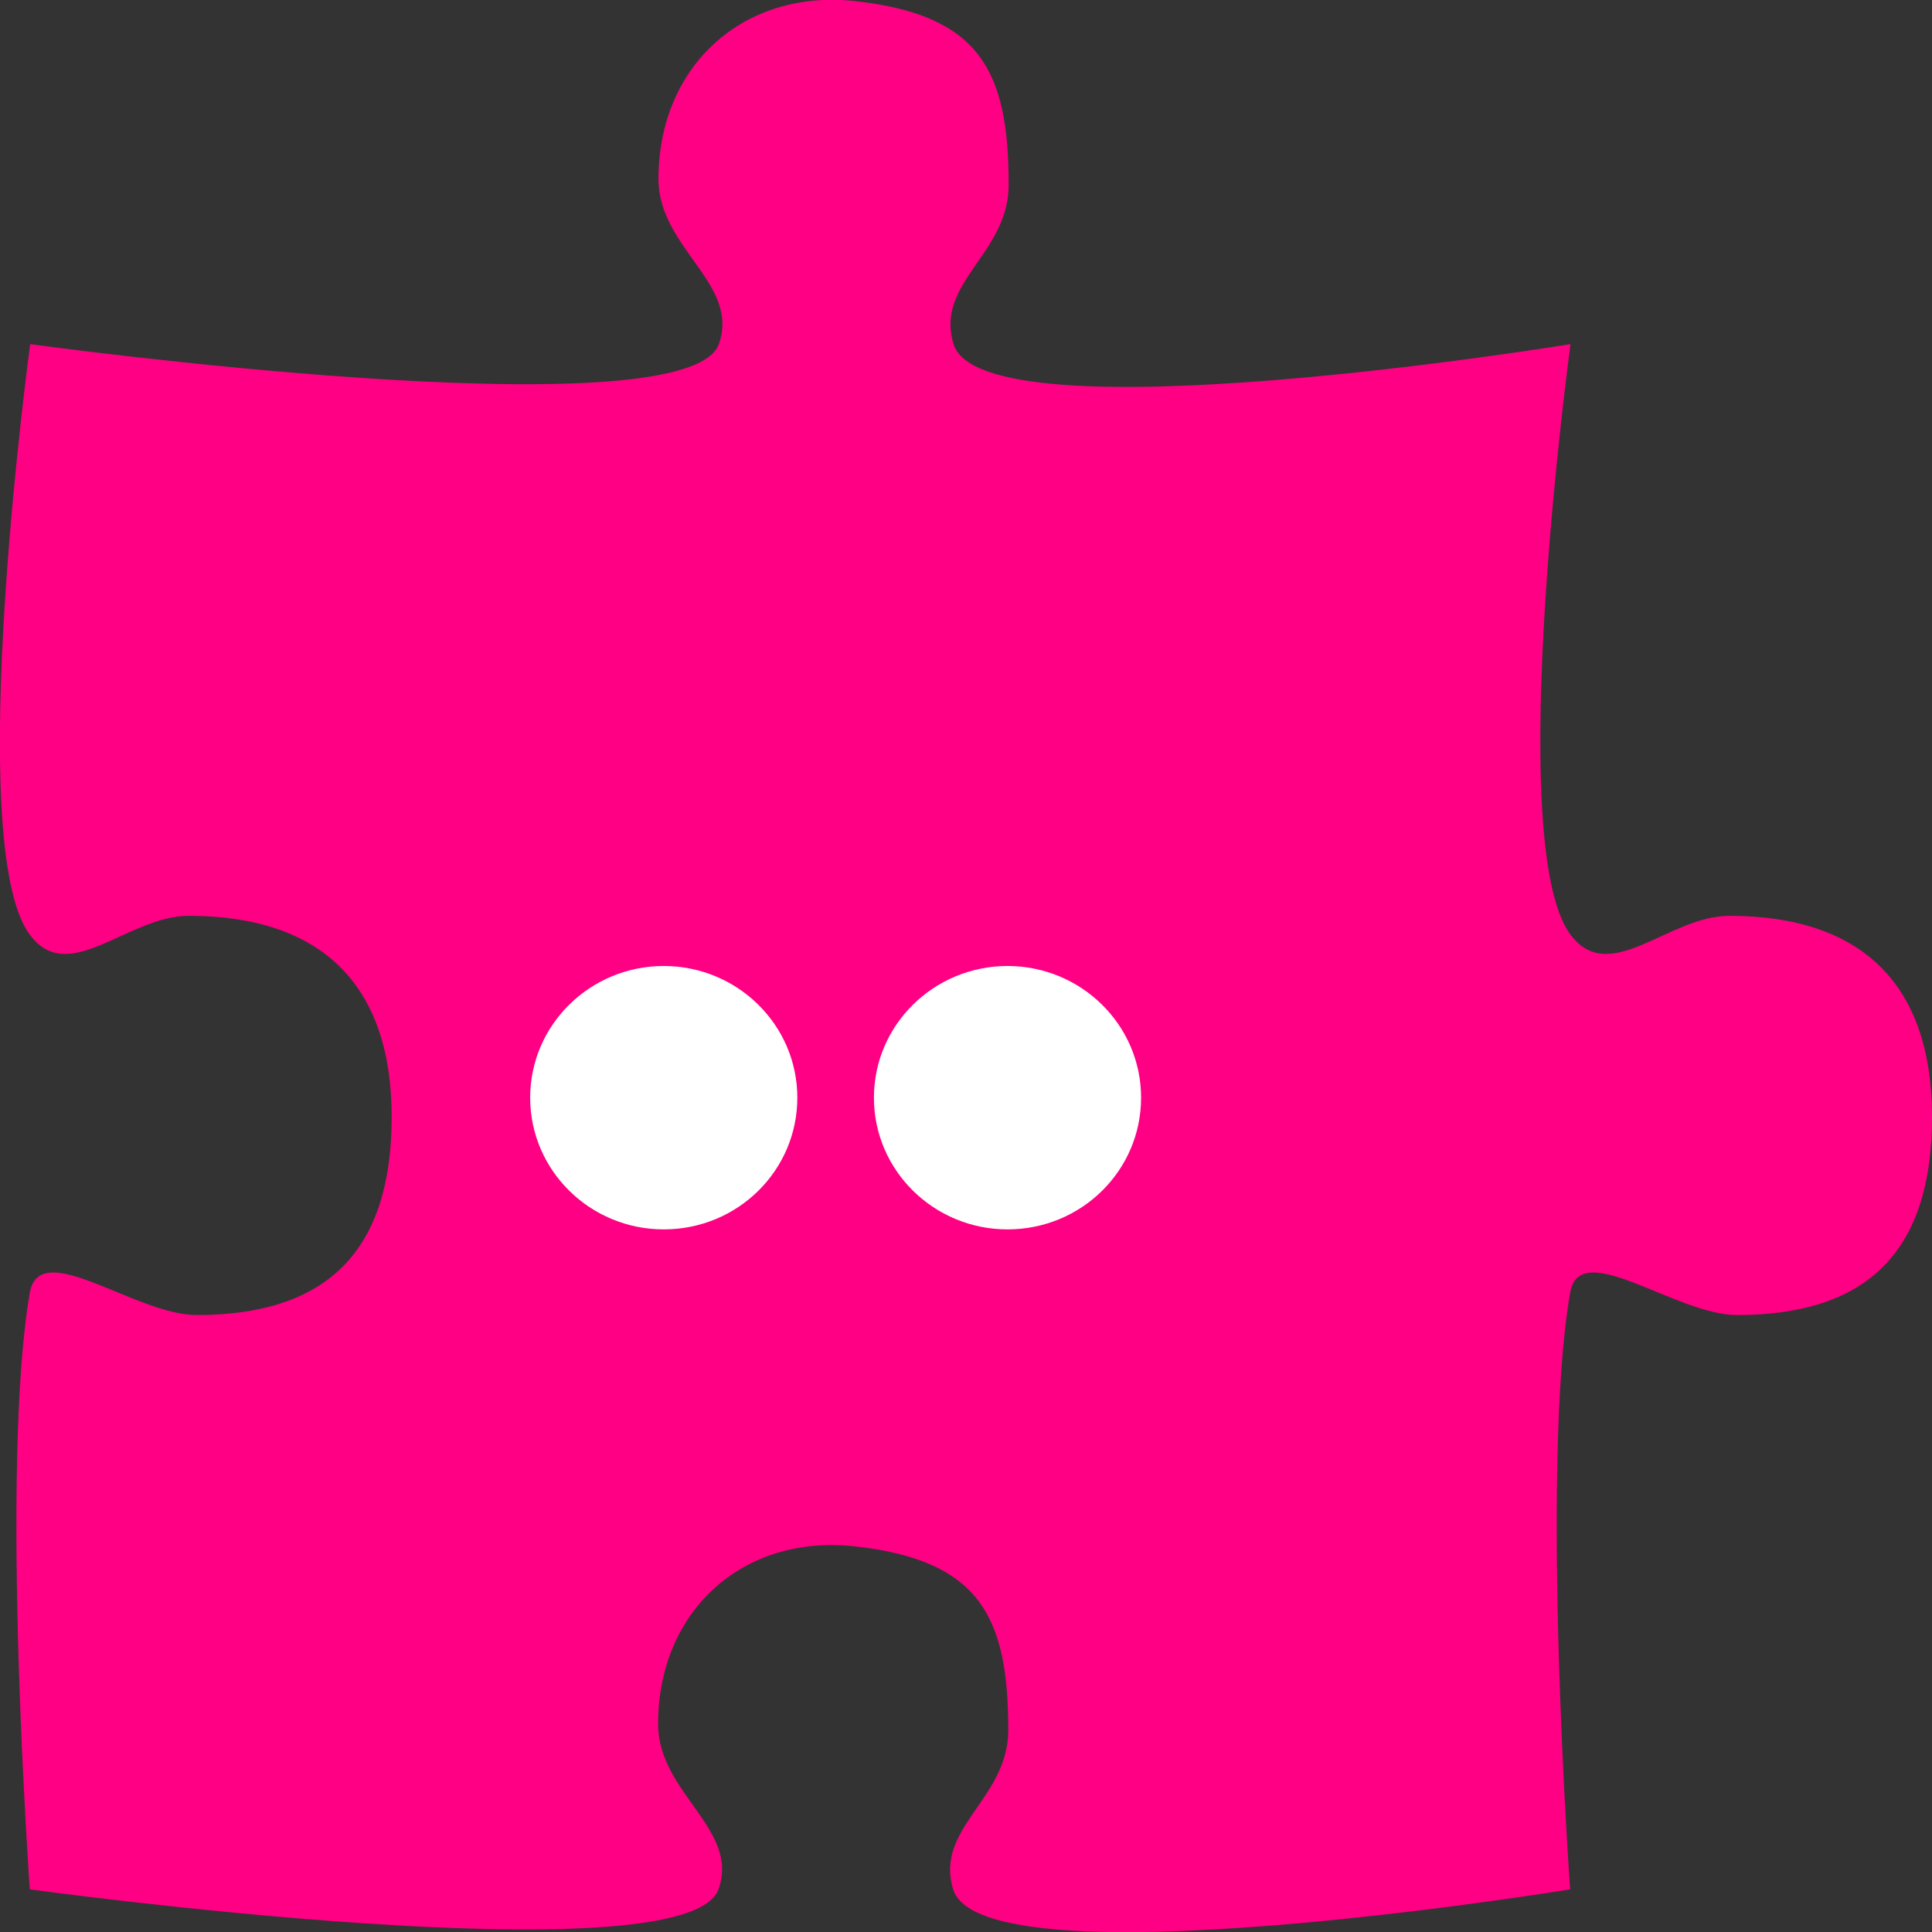
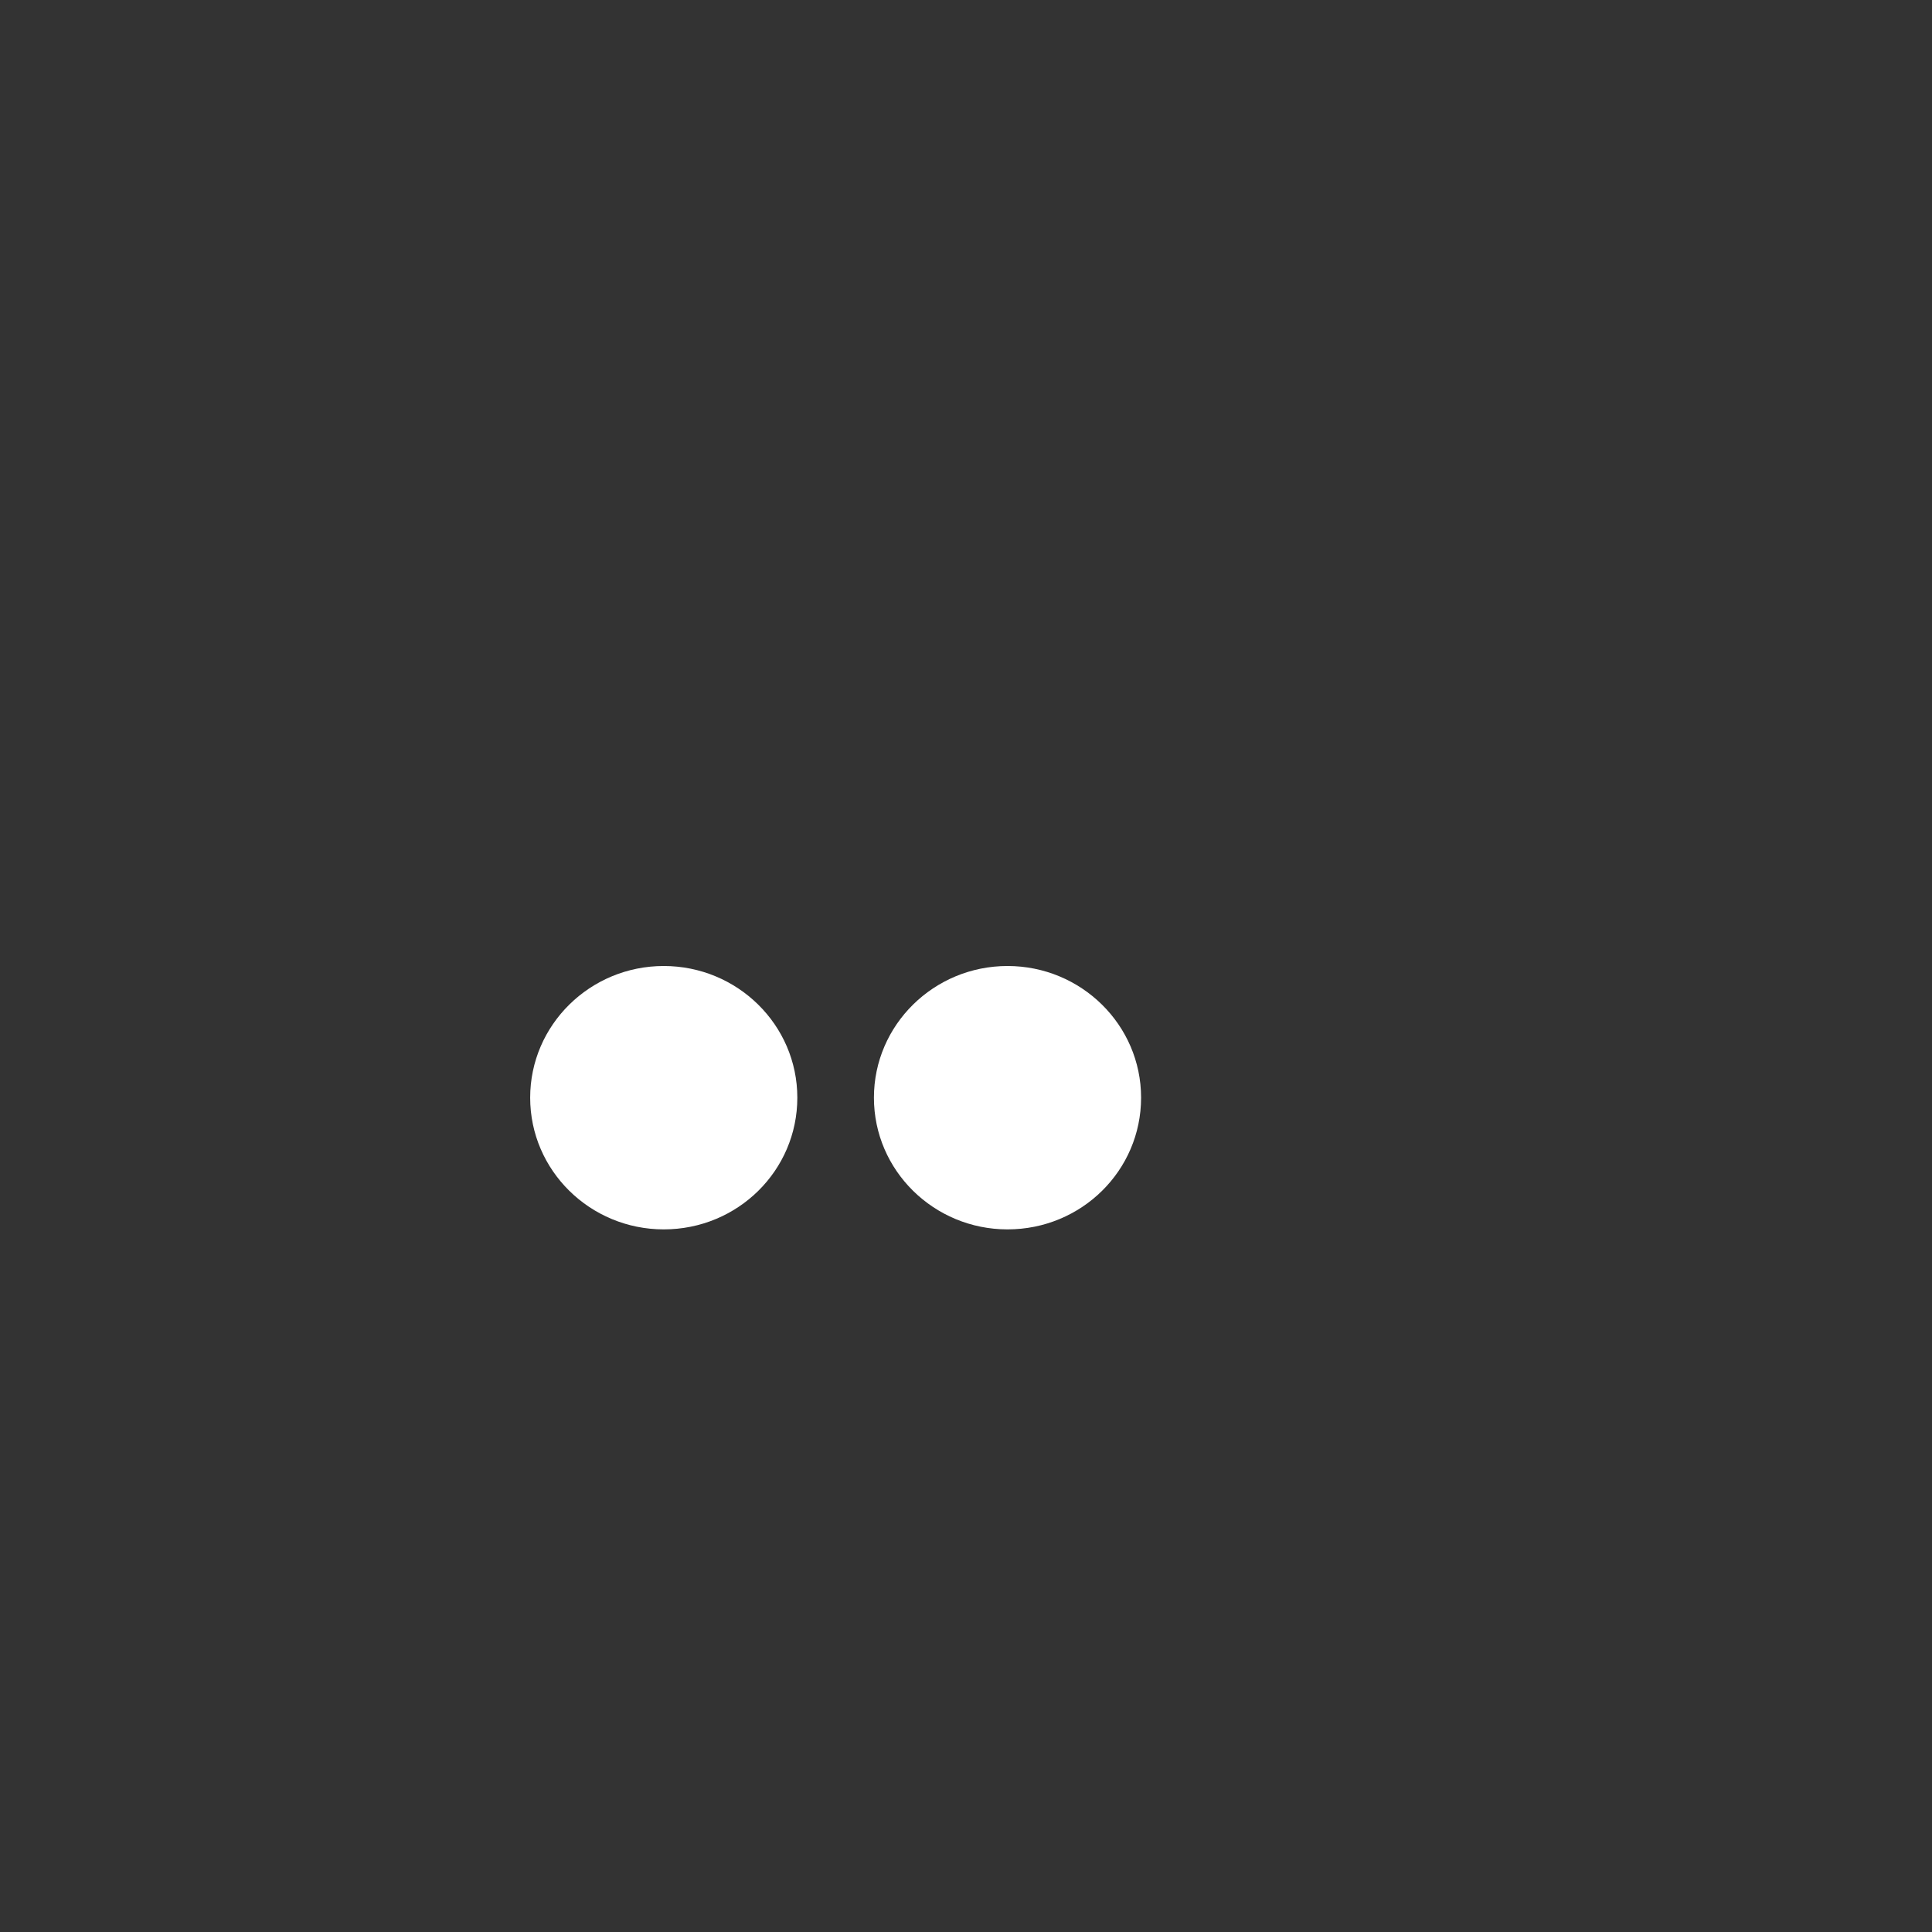
<svg xmlns="http://www.w3.org/2000/svg" version="1.1" id="jigsaw" x="0px" y="0px" viewBox="0 0 512 512" enable-background="new 0 0 512 512" xml:space="preserve">
  <rect x="0" y="0" width="512" height="512" fill="#333333" stroke="none" />
-   <path fill="#FF0084" d="M512,296c0,35.1-16.6,52.5-51.7,52.5c-16.2,0-41.7-20.8-44.2-5.9c-8,46.1,0,158.1,0,158.1  s-155.7,25.5-163.5,0c-5-16.3,14.6-23.9,14.6-42.2c0-29.9-7.4-45-40.6-48.7c-29.7-3.3-52.2,17.1-52.2,47.1c0,18.3,21.7,27.8,16,43.8  c-8.6,23.9-182.5,0-182.5,0s-8-112,0-158.1c2.6-14.9,28,5.9,44.2,5.9c35,0,51.7-17.4,51.7-52.5s-18.7-53.3-53.8-53.3  c-16.2,0-31.8,18.9-42.1,5C-10,223.7,8,91.2,8,91.2s173.9,23.9,182.5,0c5.7-16-16-25.4-16-43.8c0-29.9,22.5-50.4,52.2-47.1  c33.2,3.7,40.6,18.7,40.6,48.7c0,18.3-19.6,25.9-14.6,42.2c7.8,25.5,163.5,0,163.5,0s-18,132.4,0,156.5c10.4,13.9,25.9-5,42.1-5  C493.3,242.7,512,260.8,512,296z" />
  <path fill="#FFFFFF" d="M140.5,290.9c0,19.3,15.9,34.9,35.4,34.9c19.6,0,35.4-15.6,35.4-34.9c0-19.3-15.9-34.9-35.4-34.9  C156.4,256,140.5,271.6,140.5,290.9z M231.6,290.9c0,19.3,15.9,34.9,35.4,34.9c19.6,0,35.4-15.6,35.4-34.9  c0-19.3-15.9-34.9-35.4-34.9C247.5,256,231.6,271.6,231.6,290.9z" />
</svg>